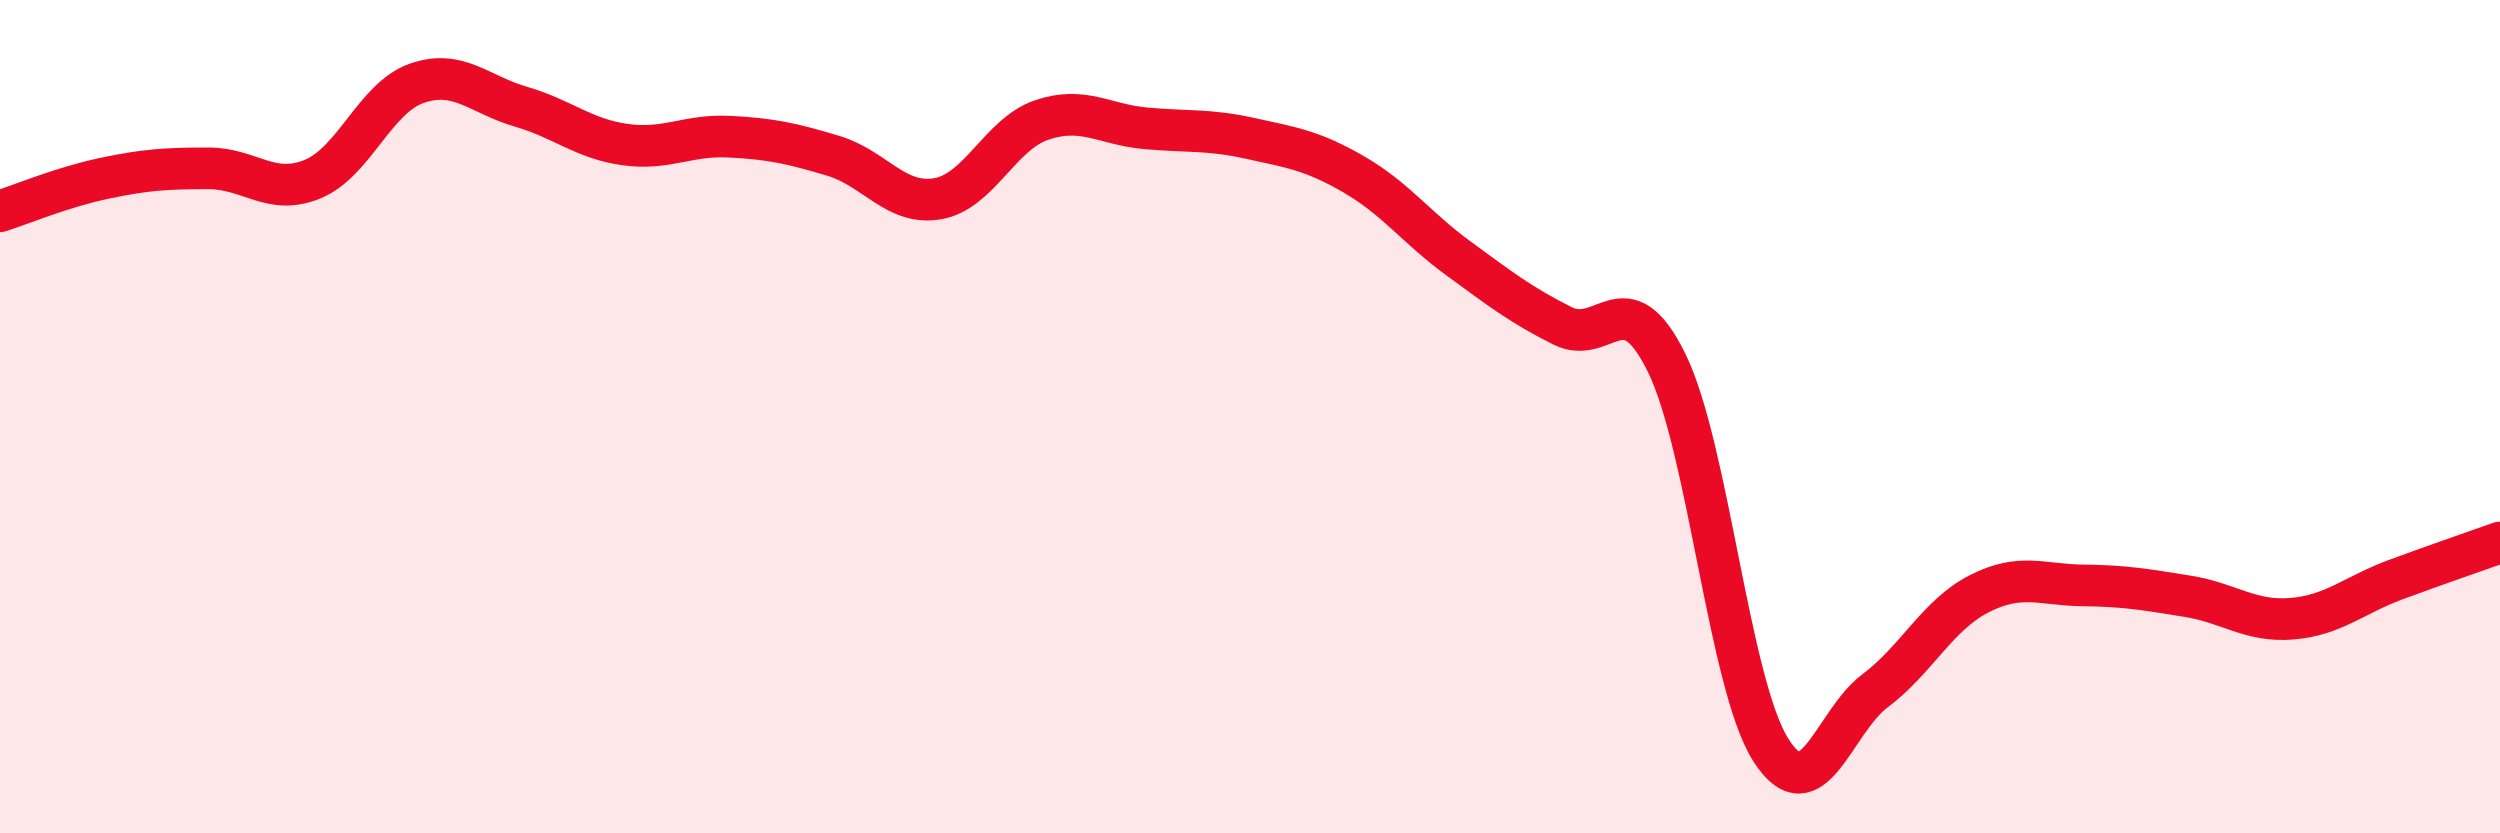
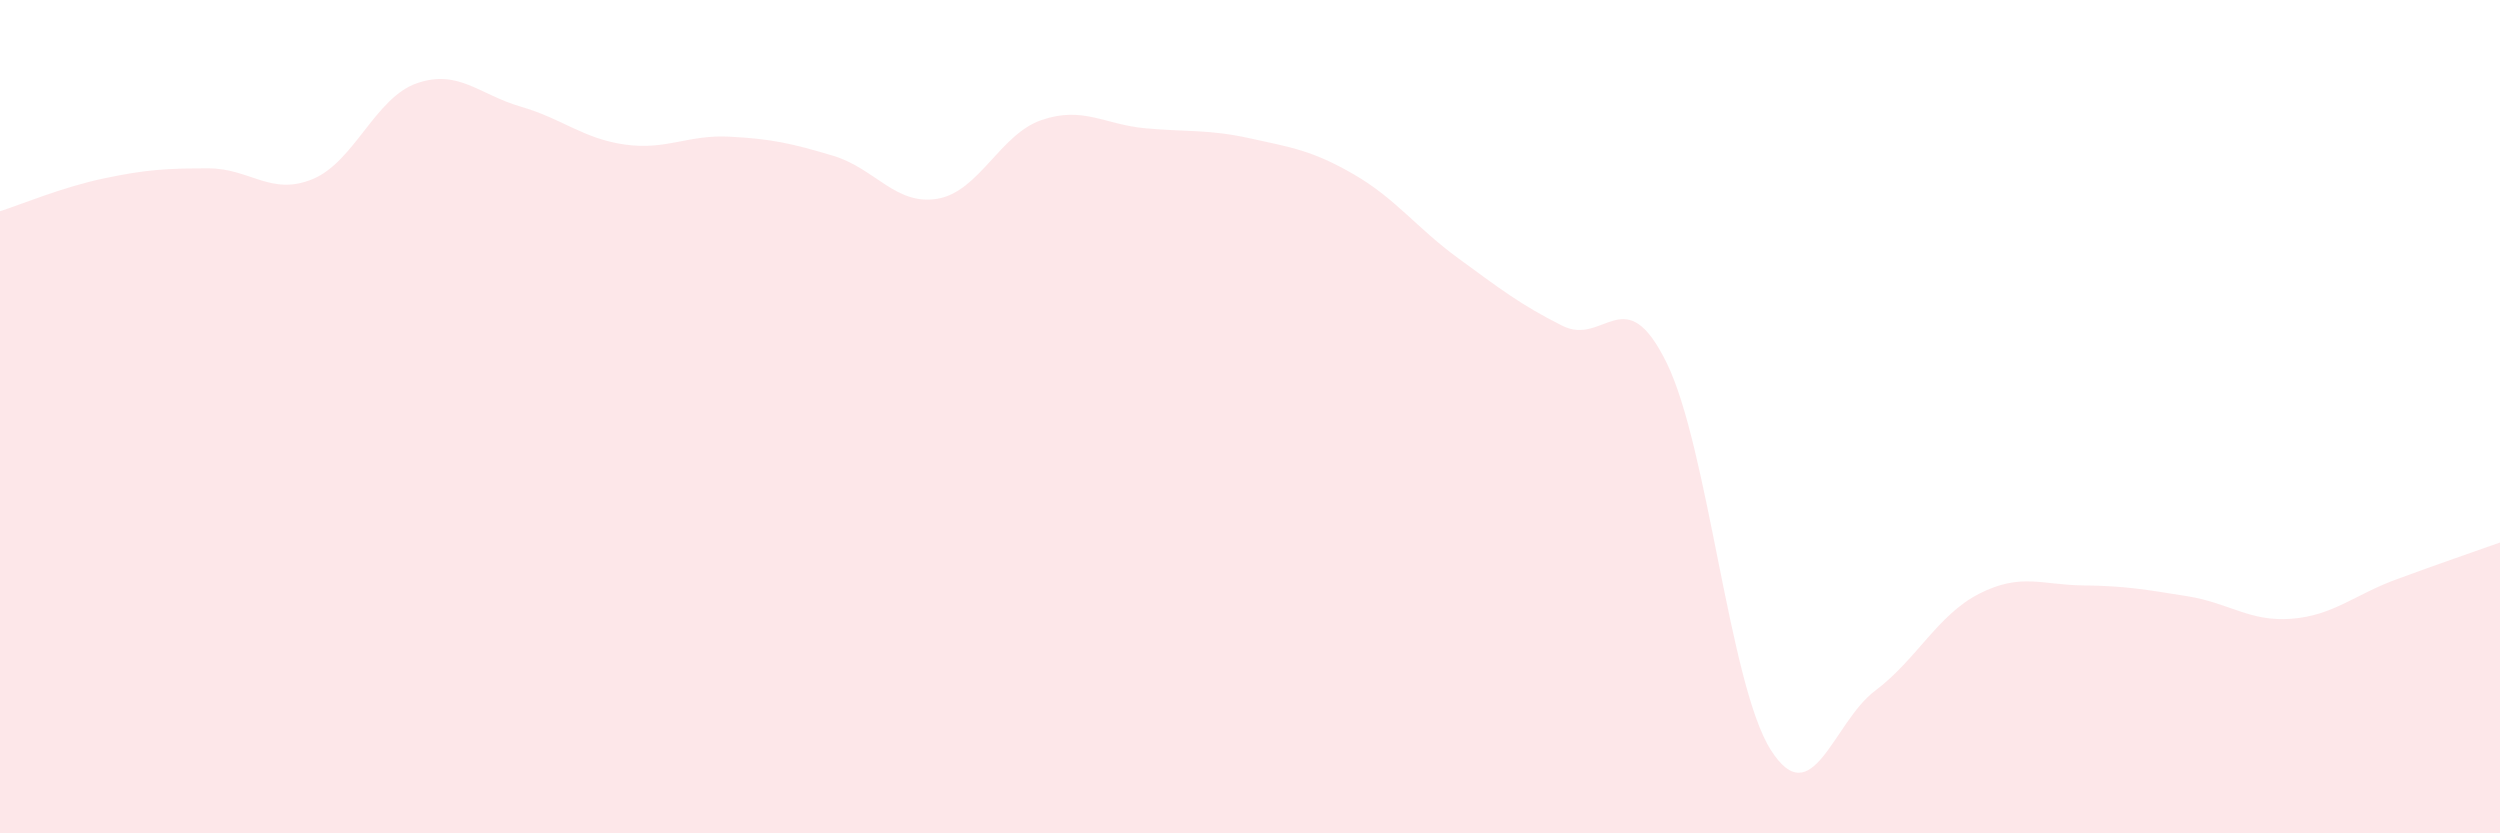
<svg xmlns="http://www.w3.org/2000/svg" width="60" height="20" viewBox="0 0 60 20">
  <path d="M 0,5.07 C 0.5,4.91 1.5,4.49 2.5,4.28 C 3.5,4.07 4,4.04 5,4.04 C 6,4.04 6.5,4.71 7.5,4.3 C 8.5,3.89 9,2.35 10,2 C 11,1.65 11.5,2.27 12.5,2.56 C 13.5,2.85 14,3.33 15,3.47 C 16,3.61 16.5,3.23 17.5,3.28 C 18.5,3.33 19,3.44 20,3.74 C 21,4.04 21.5,4.94 22.5,4.77 C 23.5,4.6 24,3.22 25,2.88 C 26,2.54 26.5,2.99 27.5,3.08 C 28.5,3.17 29,3.1 30,3.32 C 31,3.54 31.5,3.61 32.5,4.19 C 33.5,4.77 34,5.47 35,6.2 C 36,6.93 36.5,7.32 37.5,7.82 C 38.5,8.32 39,6.67 40,8.71 C 41,10.75 41.5,16.43 42.5,18 C 43.5,19.57 44,17.33 45,16.58 C 46,15.83 46.5,14.76 47.5,14.25 C 48.5,13.74 49,14.04 50,14.05 C 51,14.06 51.5,14.15 52.5,14.31 C 53.5,14.47 54,14.93 55,14.85 C 56,14.77 56.5,14.28 57.5,13.91 C 58.5,13.54 59.5,13.2 60,13.02L60 20L0 20Z" fill="#EB0A25" opacity="0.1" stroke-linecap="round" stroke-linejoin="round" />
-   <path d="M 0,5.07 C 0.5,4.91 1.5,4.49 2.5,4.28 C 3.5,4.07 4,4.04 5,4.04 C 6,4.04 6.5,4.71 7.5,4.3 C 8.5,3.89 9,2.35 10,2 C 11,1.65 11.5,2.27 12.5,2.56 C 13.5,2.85 14,3.33 15,3.47 C 16,3.61 16.5,3.23 17.5,3.28 C 18.5,3.33 19,3.44 20,3.74 C 21,4.04 21.5,4.94 22.5,4.77 C 23.5,4.6 24,3.22 25,2.88 C 26,2.54 26.5,2.99 27.5,3.08 C 28.5,3.17 29,3.1 30,3.32 C 31,3.54 31.5,3.61 32.5,4.19 C 33.5,4.77 34,5.47 35,6.2 C 36,6.93 36.5,7.32 37.5,7.82 C 38.5,8.32 39,6.67 40,8.71 C 41,10.75 41.5,16.43 42.5,18 C 43.5,19.57 44,17.33 45,16.58 C 46,15.83 46.5,14.76 47.5,14.25 C 48.5,13.74 49,14.04 50,14.05 C 51,14.06 51.5,14.15 52.5,14.31 C 53.5,14.47 54,14.93 55,14.85 C 56,14.77 56.5,14.28 57.5,13.91 C 58.5,13.54 59.5,13.2 60,13.02" stroke="#EB0A25" stroke-width="1" fill="none" stroke-linecap="round" stroke-linejoin="round" />
</svg>